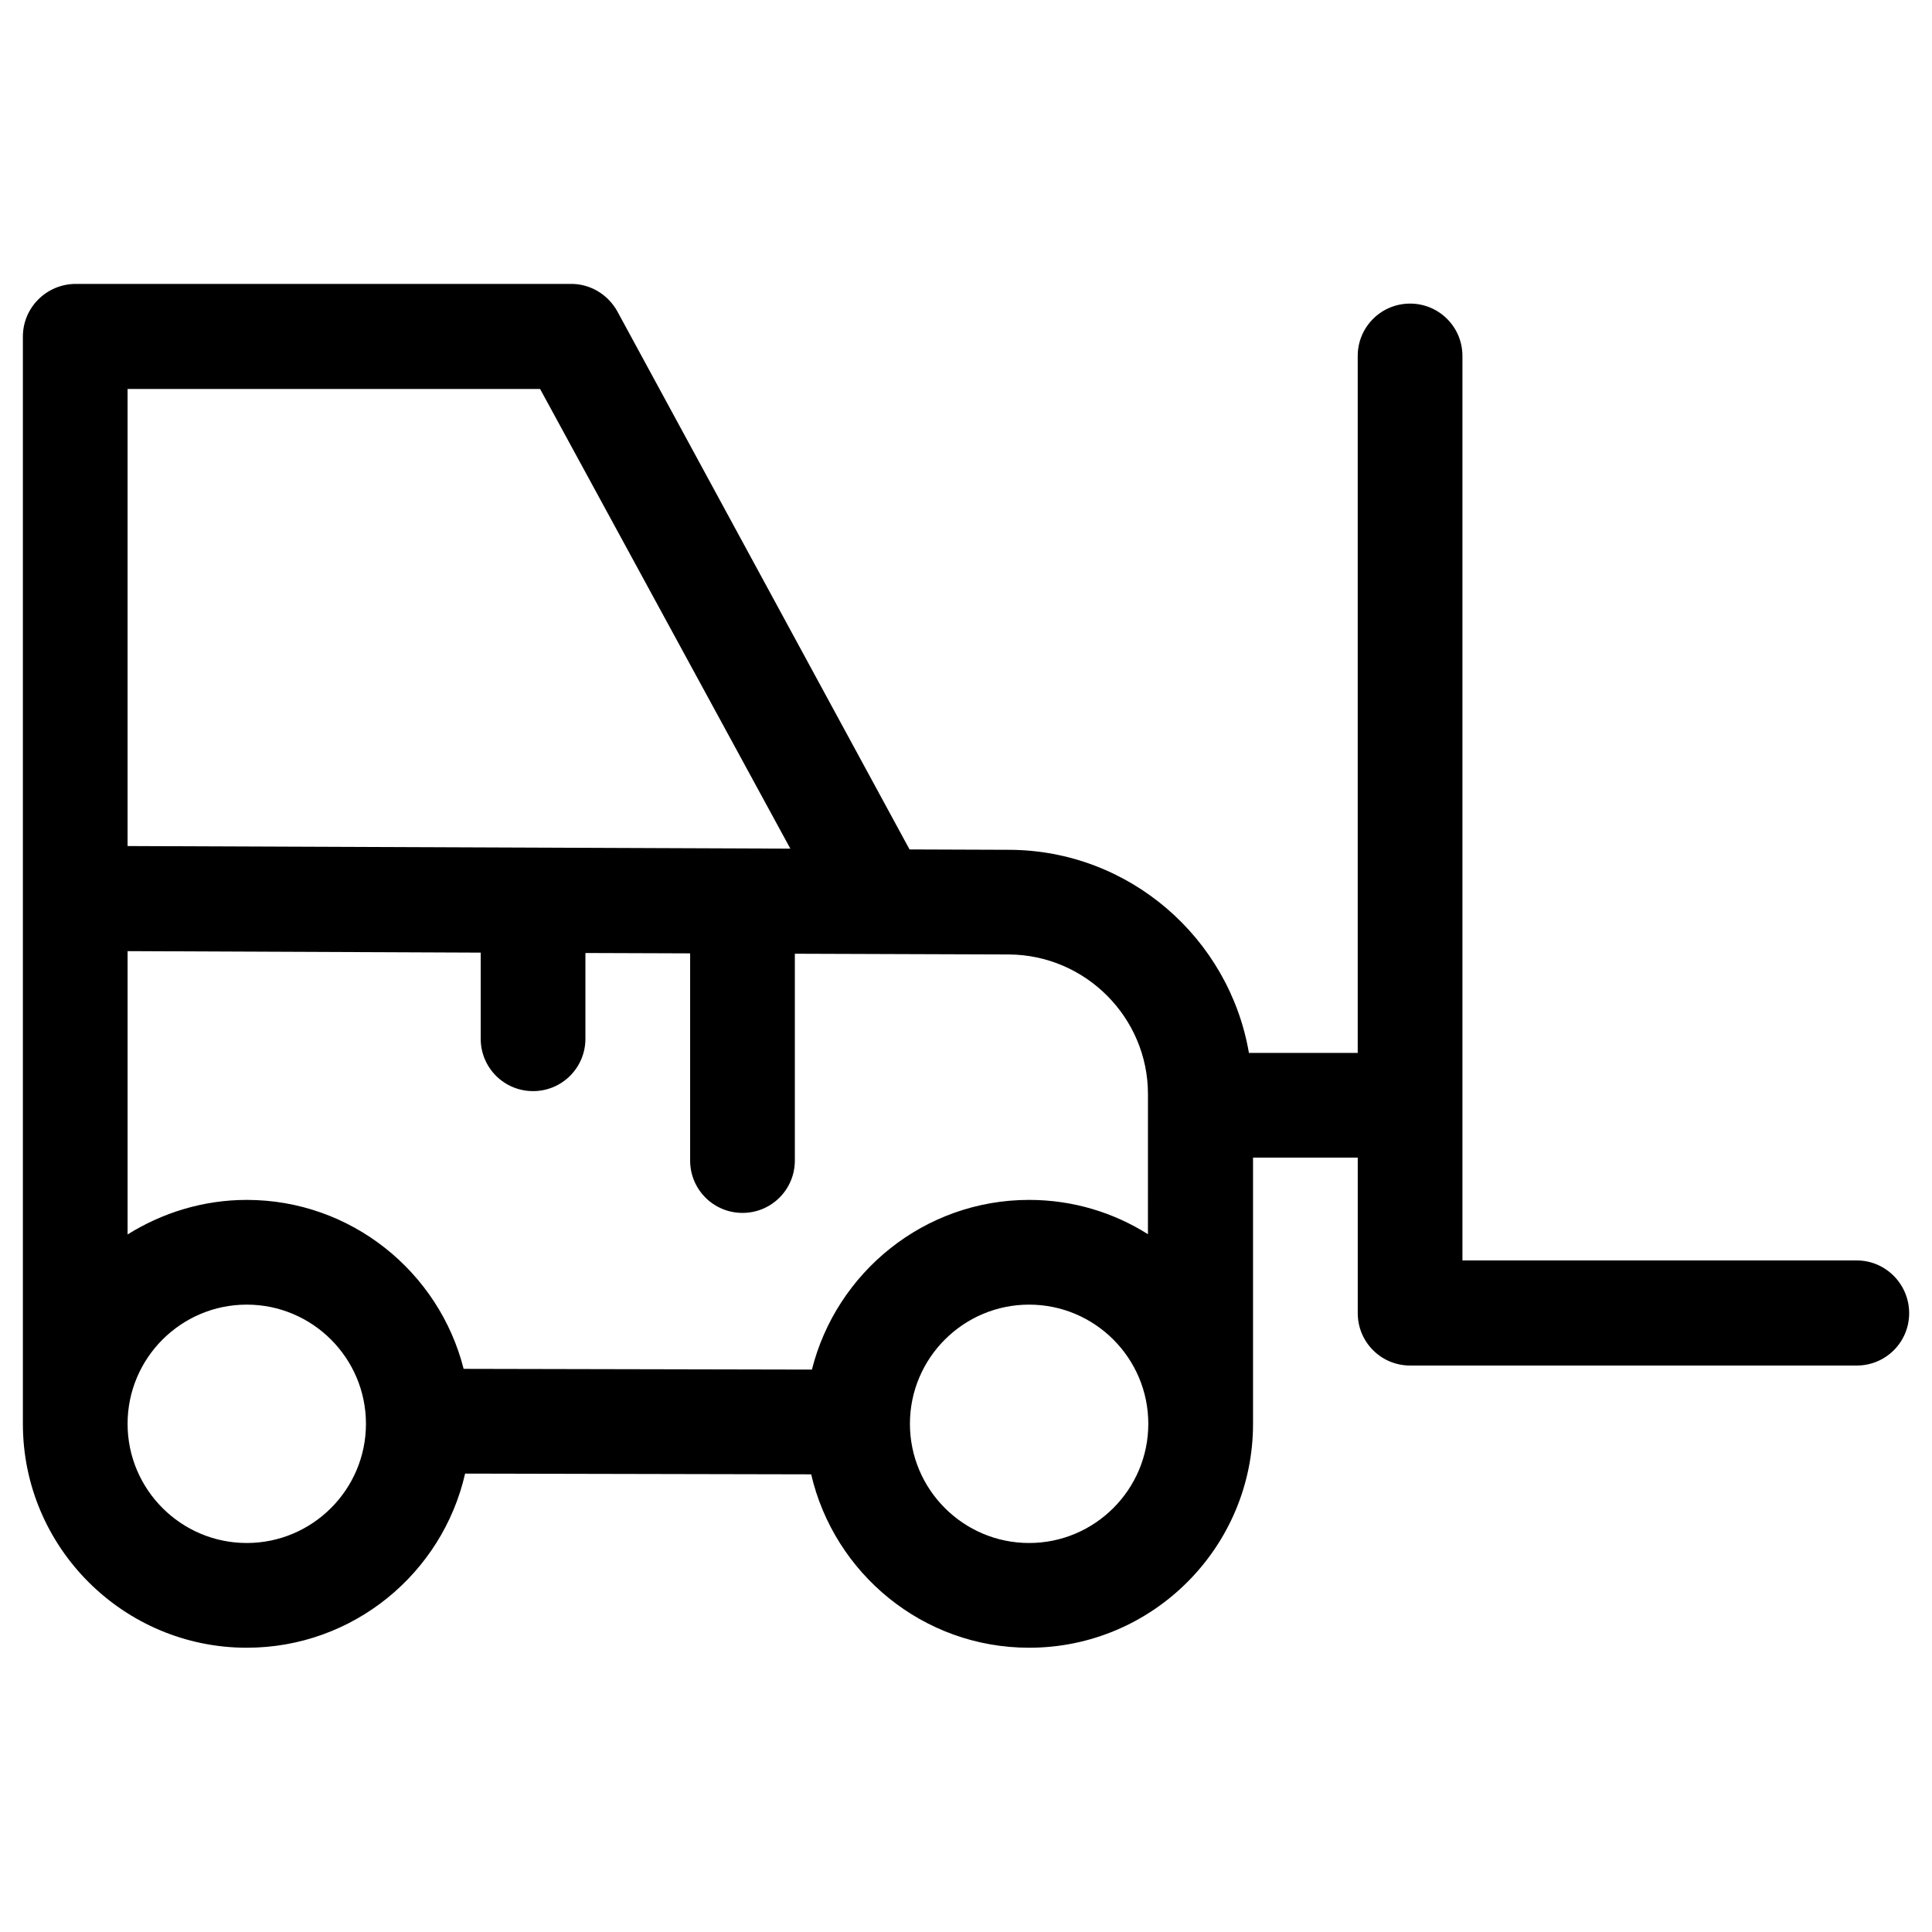
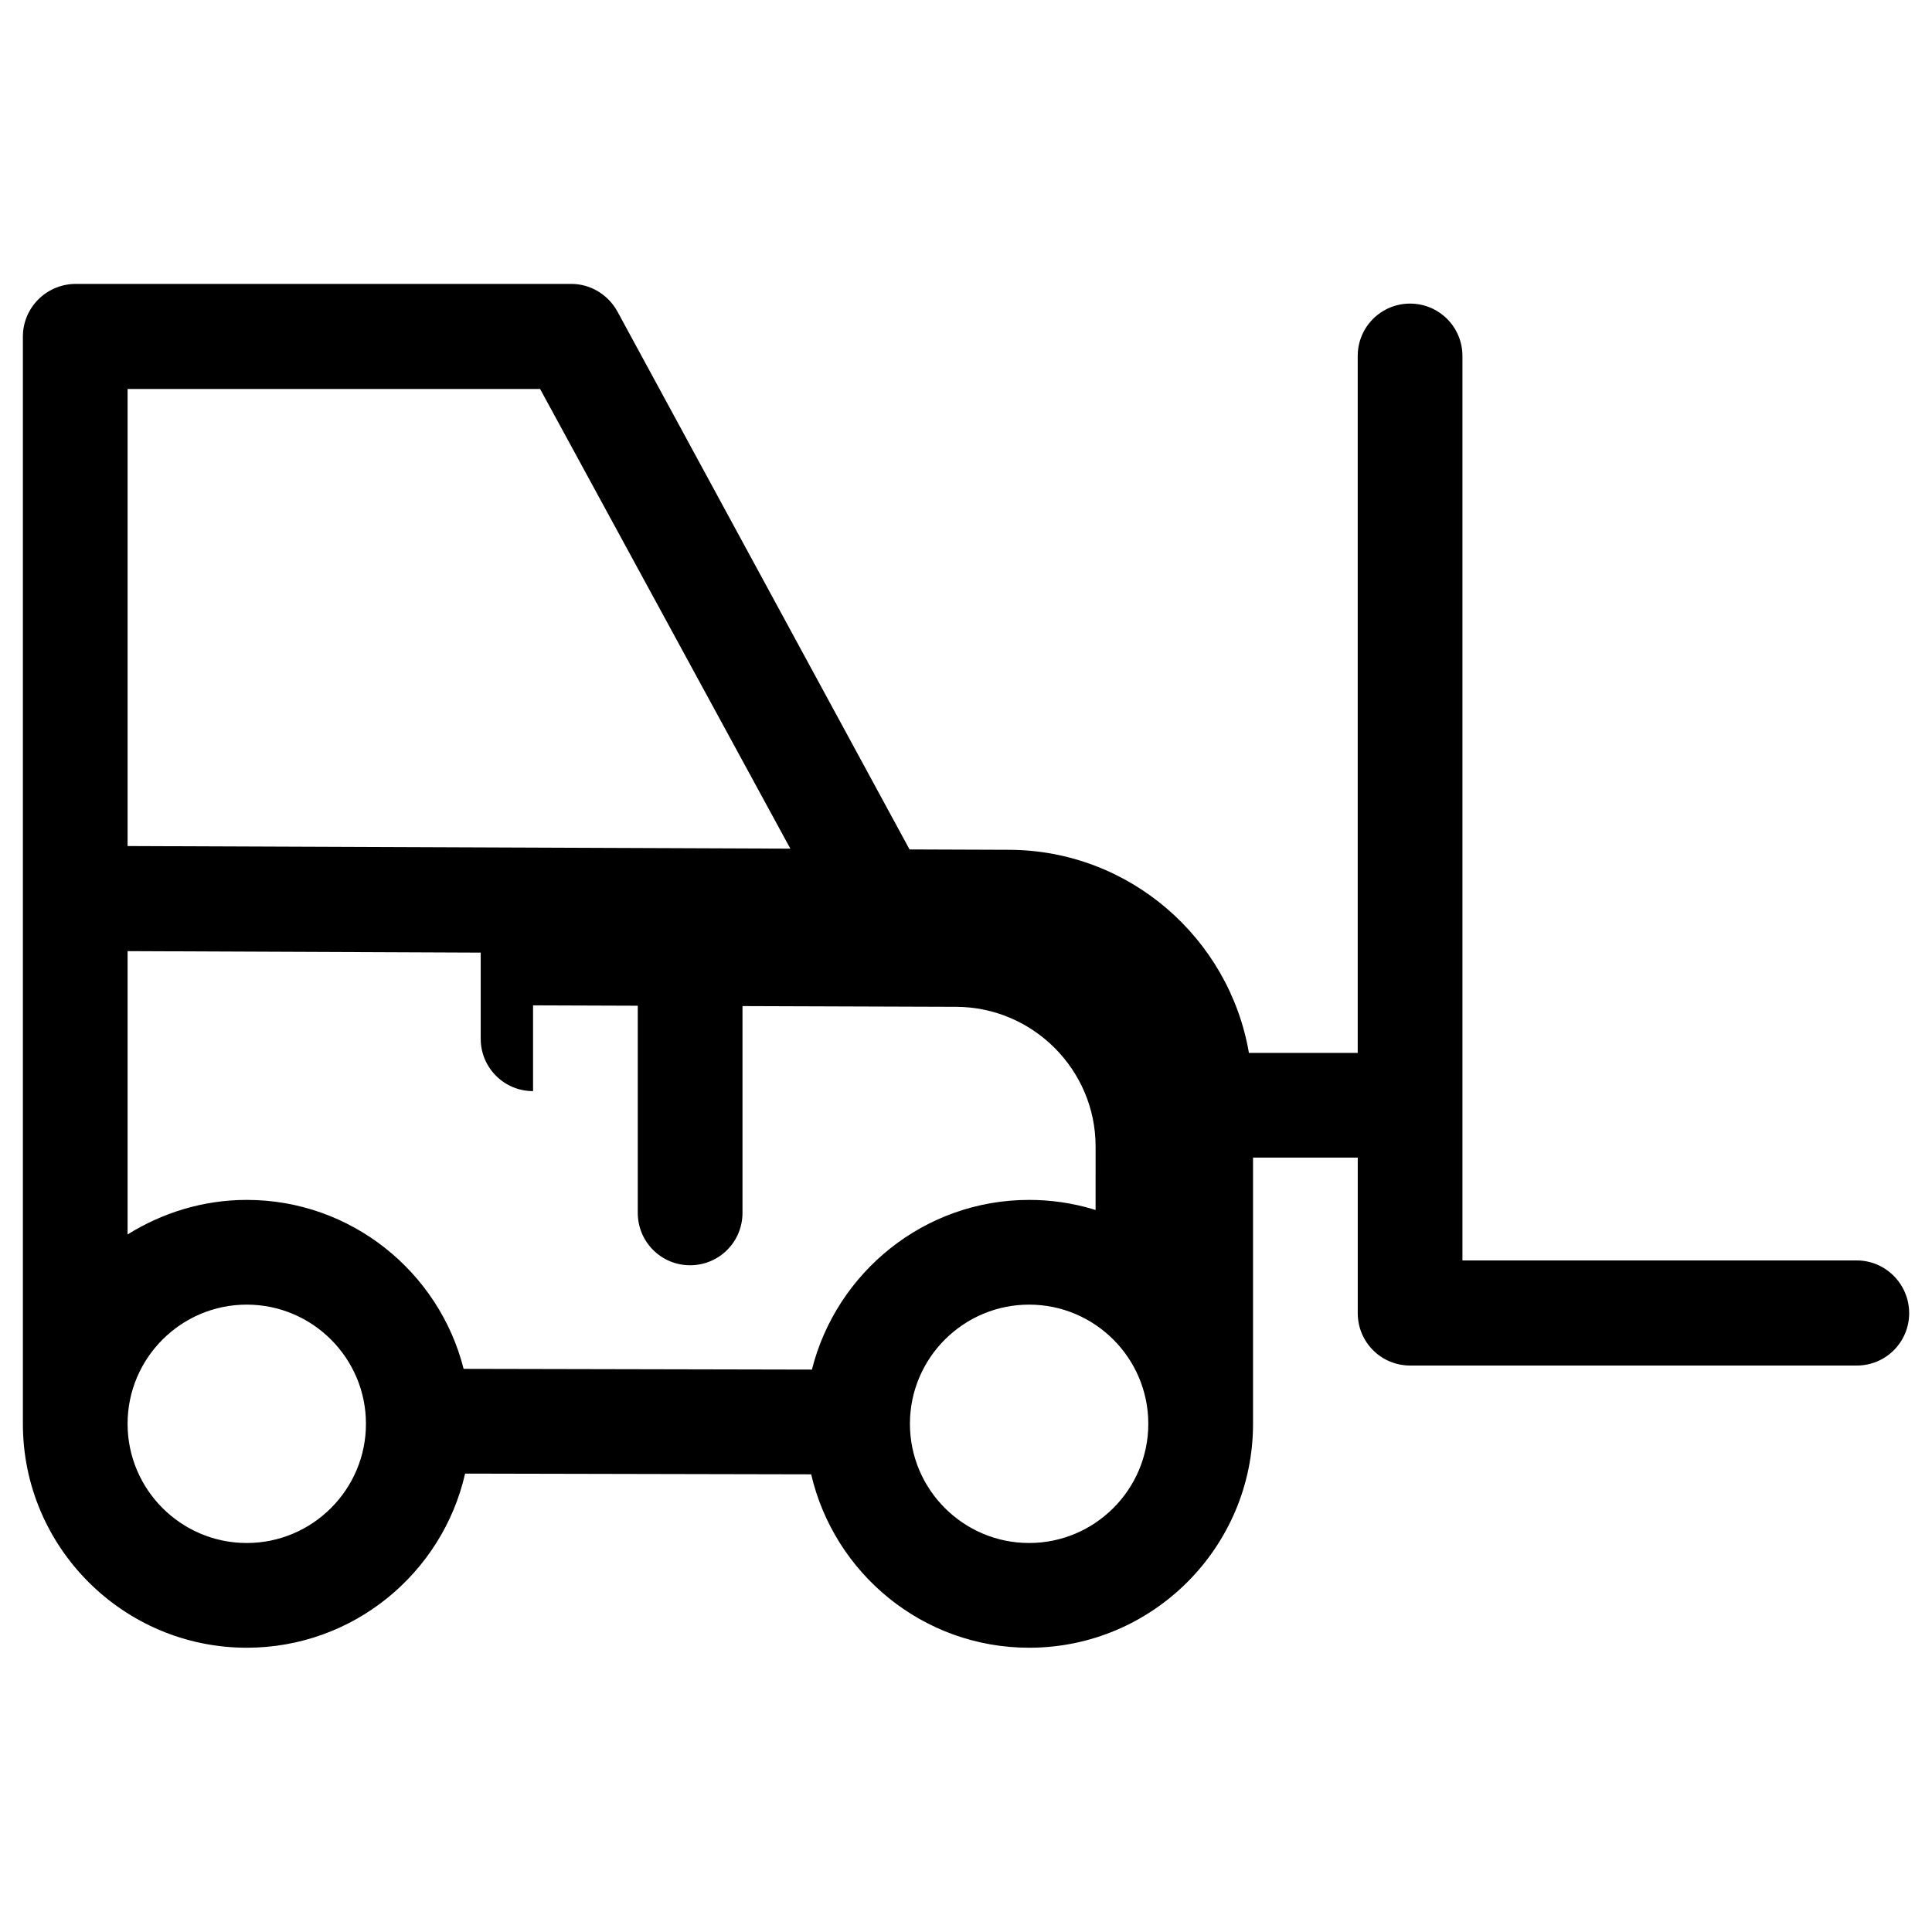
<svg xmlns="http://www.w3.org/2000/svg" fill="#000000" width="800px" height="800px" version="1.1" viewBox="144 144 512 512">
-   <path d="m636.06 478.03h-104.5v-239.7c0-7.676-6.199-13.875-13.875-13.875-7.676 0-13.875 6.199-13.875 13.875v184.7h-28.832c-5.215-30.406-31.684-53.727-63.566-53.824l-26.371-0.098-77.438-142.59c-2.461-4.43-7.086-7.281-12.203-7.281h-131.46c-7.676 0.098-13.875 6.297-13.875 13.973v288.12c0 32.766 26.668 59.336 59.336 59.336 28.242 0 51.855-19.777 57.859-46.148l91.711 0.195c6.102 26.273 29.617 45.953 57.762 45.953 32.766 0 59.336-26.668 59.336-59.336v-70.555h27.75v41.23c0 7.676 6.199 13.875 13.875 13.875h118.38c7.676 0 13.875-6.199 13.875-13.875-0.008-7.676-6.207-13.973-13.879-13.973zm-458.25-230.95h109.32l66.32 121.82-175.64-0.688zm31.586 305.83c-17.418 0-31.586-14.168-31.586-31.586s14.168-31.586 31.586-31.586c17.418 0 31.586 14.168 31.586 31.586 0 17.414-14.172 31.586-31.586 31.586zm207.33 0c-17.418 0-31.586-14.168-31.586-31.586s14.168-31.586 31.586-31.586c17.418 0 31.586 14.168 31.586 31.586 0 17.414-14.168 31.586-31.586 31.586zm31.586-81.773c-9.152-5.805-19.977-9.152-31.586-9.152-27.75 0-51.07 19.188-57.562 44.969l-92.301-0.195c-6.496-25.684-29.816-44.773-57.465-44.773-11.609 0-22.434 3.445-31.586 9.152v-75.078l93.578 0.395v22.828c0 7.676 6.199 13.875 13.875 13.875s13.875-6.199 13.875-13.875v-22.73l27.75 0.098v54.906c0 7.676 6.199 13.875 13.875 13.875s13.875-6.199 13.875-13.875v-54.809l56.68 0.195c20.367 0.098 36.898 16.727 36.898 37l-0.004 37.195z" />
+   <path d="m636.06 478.03h-104.5v-239.7c0-7.676-6.199-13.875-13.875-13.875-7.676 0-13.875 6.199-13.875 13.875v184.7h-28.832c-5.215-30.406-31.684-53.727-63.566-53.824l-26.371-0.098-77.438-142.59c-2.461-4.43-7.086-7.281-12.203-7.281h-131.46c-7.676 0.098-13.875 6.297-13.875 13.973v288.12c0 32.766 26.668 59.336 59.336 59.336 28.242 0 51.855-19.777 57.859-46.148l91.711 0.195c6.102 26.273 29.617 45.953 57.762 45.953 32.766 0 59.336-26.668 59.336-59.336v-70.555h27.75v41.23c0 7.676 6.199 13.875 13.875 13.875h118.38c7.676 0 13.875-6.199 13.875-13.875-0.008-7.676-6.207-13.973-13.879-13.973zm-458.25-230.95h109.32l66.32 121.82-175.64-0.688zm31.586 305.83c-17.418 0-31.586-14.168-31.586-31.586s14.168-31.586 31.586-31.586c17.418 0 31.586 14.168 31.586 31.586 0 17.414-14.172 31.586-31.586 31.586zm207.33 0c-17.418 0-31.586-14.168-31.586-31.586s14.168-31.586 31.586-31.586c17.418 0 31.586 14.168 31.586 31.586 0 17.414-14.168 31.586-31.586 31.586zm31.586-81.773c-9.152-5.805-19.977-9.152-31.586-9.152-27.75 0-51.07 19.188-57.562 44.969l-92.301-0.195c-6.496-25.684-29.816-44.773-57.465-44.773-11.609 0-22.434 3.445-31.586 9.152v-75.078l93.578 0.395v22.828c0 7.676 6.199 13.875 13.875 13.875v-22.73l27.75 0.098v54.906c0 7.676 6.199 13.875 13.875 13.875s13.875-6.199 13.875-13.875v-54.809l56.68 0.195c20.367 0.098 36.898 16.727 36.898 37l-0.004 37.195z" />
</svg>